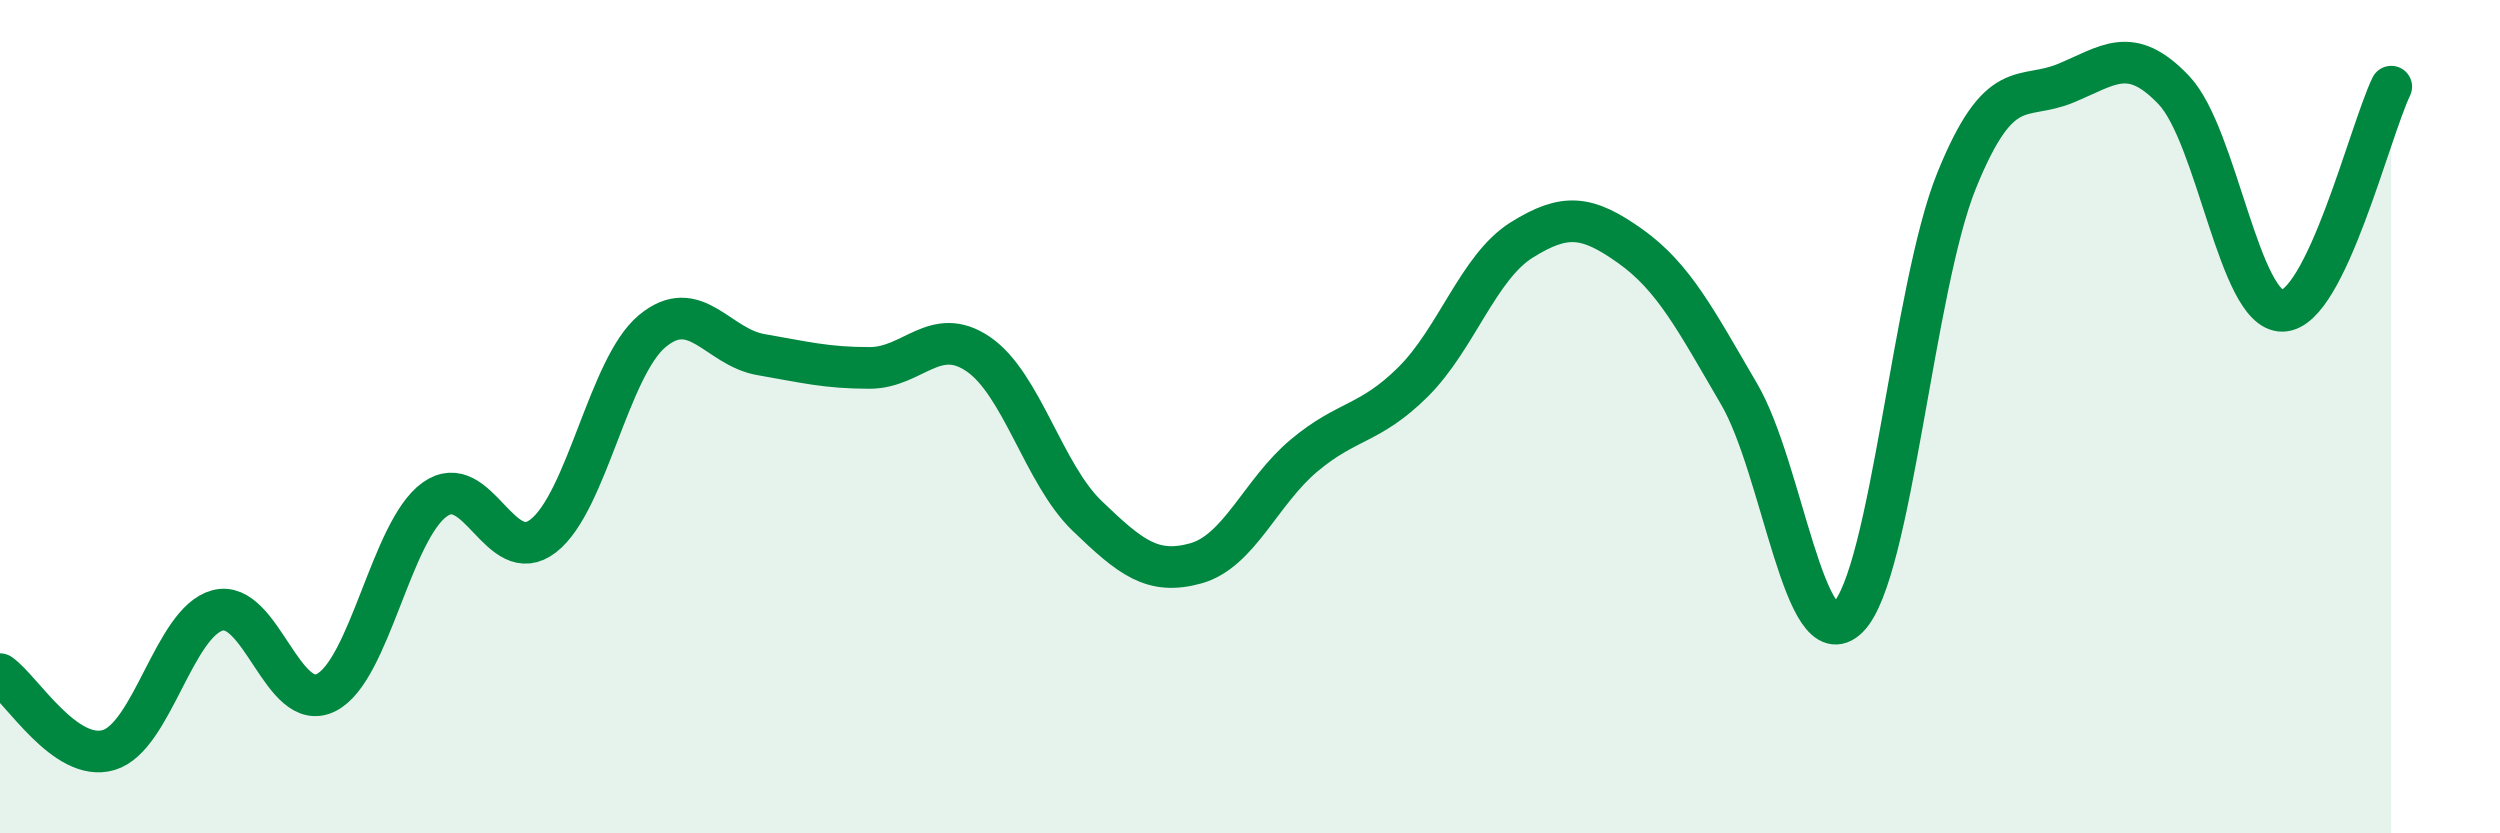
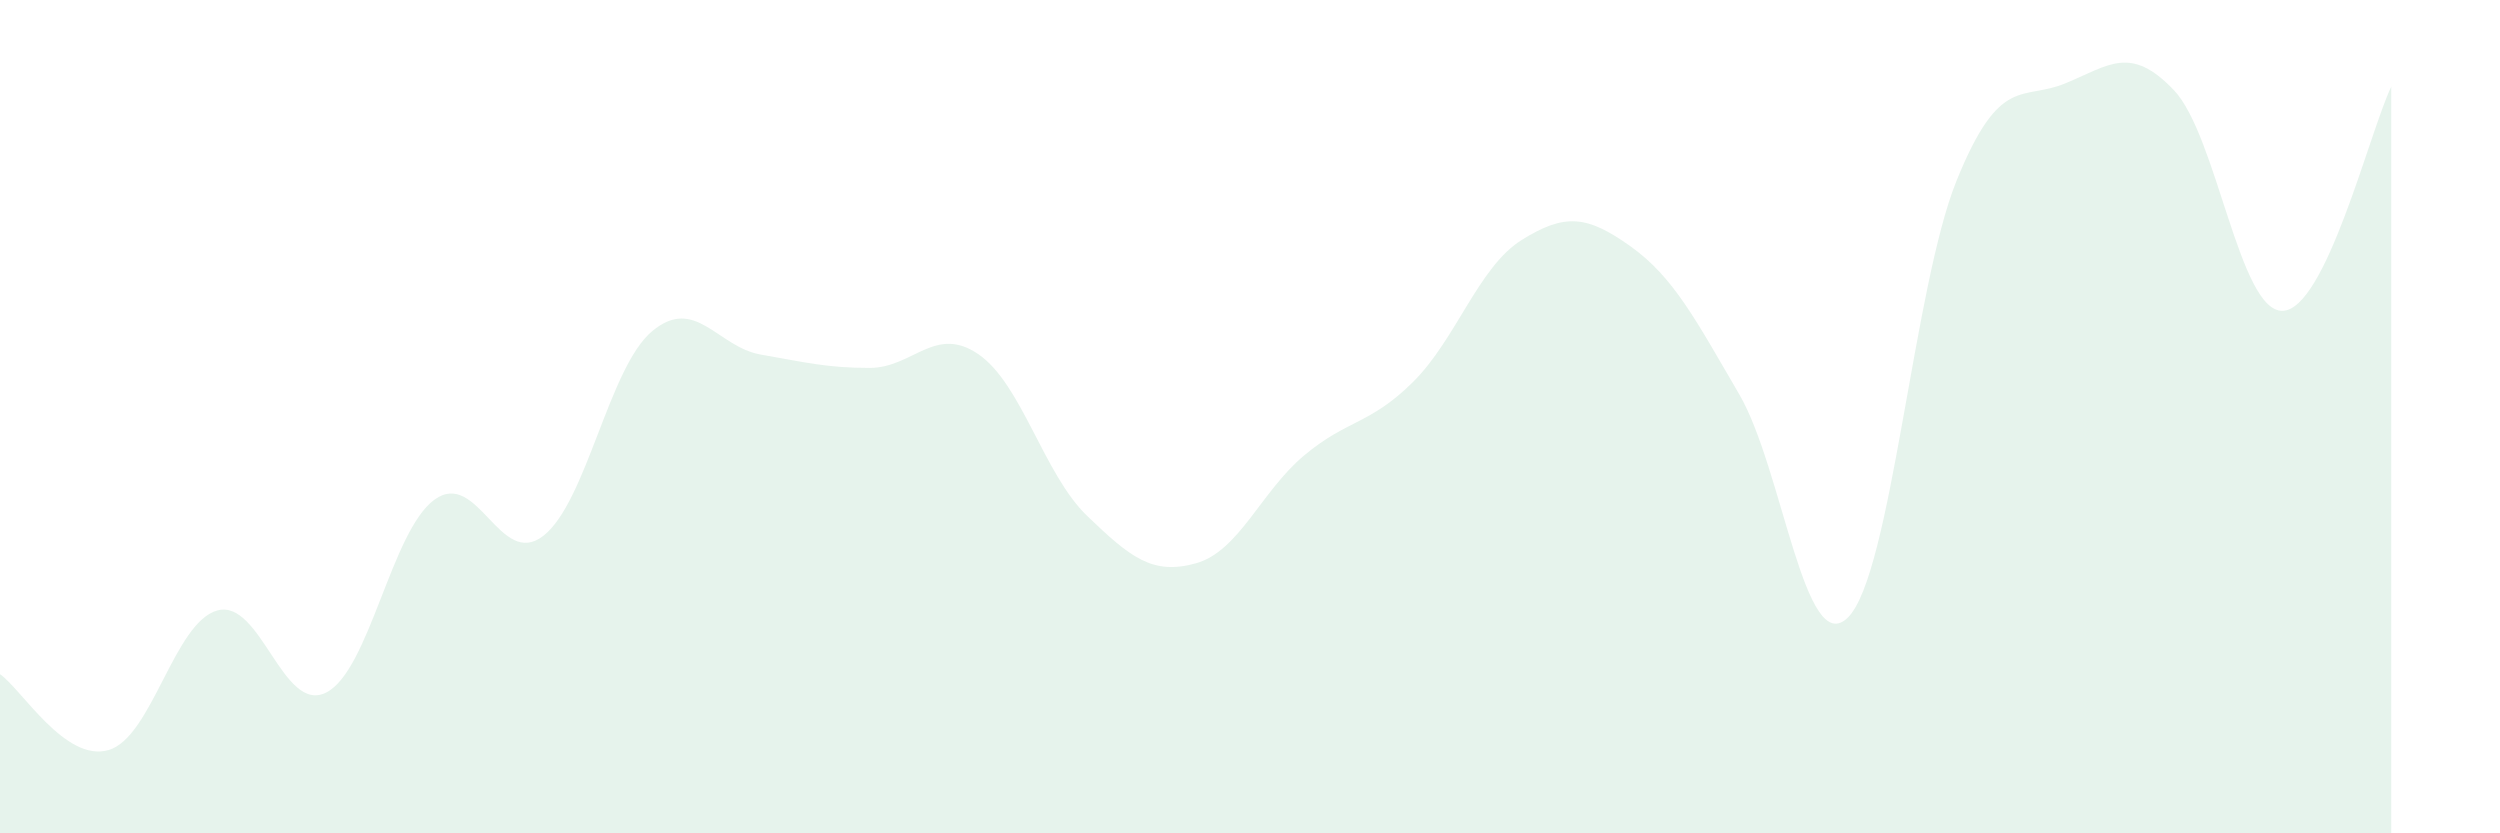
<svg xmlns="http://www.w3.org/2000/svg" width="60" height="20" viewBox="0 0 60 20">
  <path d="M 0,16.18 C 0.52,16.54 1.57,18.31 2.61,18 C 3.65,17.69 4.18,14.93 5.22,14.65 C 6.26,14.37 6.79,17.15 7.83,16.62 C 8.87,16.09 9.39,12.74 10.43,11.99 C 11.47,11.24 12,13.67 13.04,12.86 C 14.08,12.05 14.61,8.82 15.65,7.95 C 16.69,7.08 17.22,8.33 18.26,8.51 C 19.3,8.69 19.83,8.83 20.87,8.83 C 21.91,8.83 22.44,7.79 23.48,8.5 C 24.52,9.21 25.05,11.38 26.09,12.38 C 27.13,13.38 27.66,13.81 28.7,13.52 C 29.74,13.23 30.26,11.8 31.3,10.93 C 32.34,10.06 32.87,10.2 33.91,9.17 C 34.95,8.14 35.48,6.41 36.52,5.76 C 37.56,5.11 38.09,5.17 39.13,5.91 C 40.17,6.65 40.7,7.68 41.74,9.46 C 42.78,11.24 43.31,15.85 44.35,14.82 C 45.39,13.79 45.92,6.89 46.96,4.33 C 48,1.77 48.53,2.43 49.57,2 C 50.61,1.57 51.13,1.07 52.17,2.16 C 53.21,3.25 53.74,7.48 54.78,7.46 C 55.82,7.44 56.87,3.16 57.39,2.08L57.39 20L0 20Z" fill="#008740" opacity="0.1" stroke-linecap="round" stroke-linejoin="round" />
-   <path d="M 0,16.18 C 0.52,16.54 1.57,18.31 2.61,18 C 3.65,17.69 4.18,14.93 5.22,14.65 C 6.26,14.37 6.79,17.15 7.83,16.62 C 8.87,16.09 9.39,12.74 10.43,11.99 C 11.47,11.24 12,13.67 13.04,12.86 C 14.08,12.05 14.61,8.82 15.65,7.95 C 16.69,7.08 17.22,8.33 18.26,8.51 C 19.3,8.69 19.83,8.83 20.87,8.83 C 21.91,8.83 22.44,7.79 23.48,8.5 C 24.52,9.21 25.05,11.38 26.09,12.38 C 27.13,13.38 27.66,13.81 28.7,13.52 C 29.74,13.23 30.26,11.8 31.3,10.93 C 32.34,10.06 32.87,10.2 33.91,9.17 C 34.95,8.14 35.48,6.41 36.52,5.76 C 37.56,5.11 38.09,5.17 39.13,5.91 C 40.17,6.65 40.7,7.68 41.74,9.46 C 42.78,11.24 43.31,15.85 44.35,14.82 C 45.39,13.79 45.92,6.89 46.96,4.33 C 48,1.77 48.53,2.43 49.57,2 C 50.61,1.57 51.13,1.07 52.17,2.16 C 53.21,3.25 53.74,7.48 54.78,7.46 C 55.82,7.44 56.87,3.16 57.39,2.08" stroke="#008740" stroke-width="1" fill="none" stroke-linecap="round" stroke-linejoin="round" />
</svg>